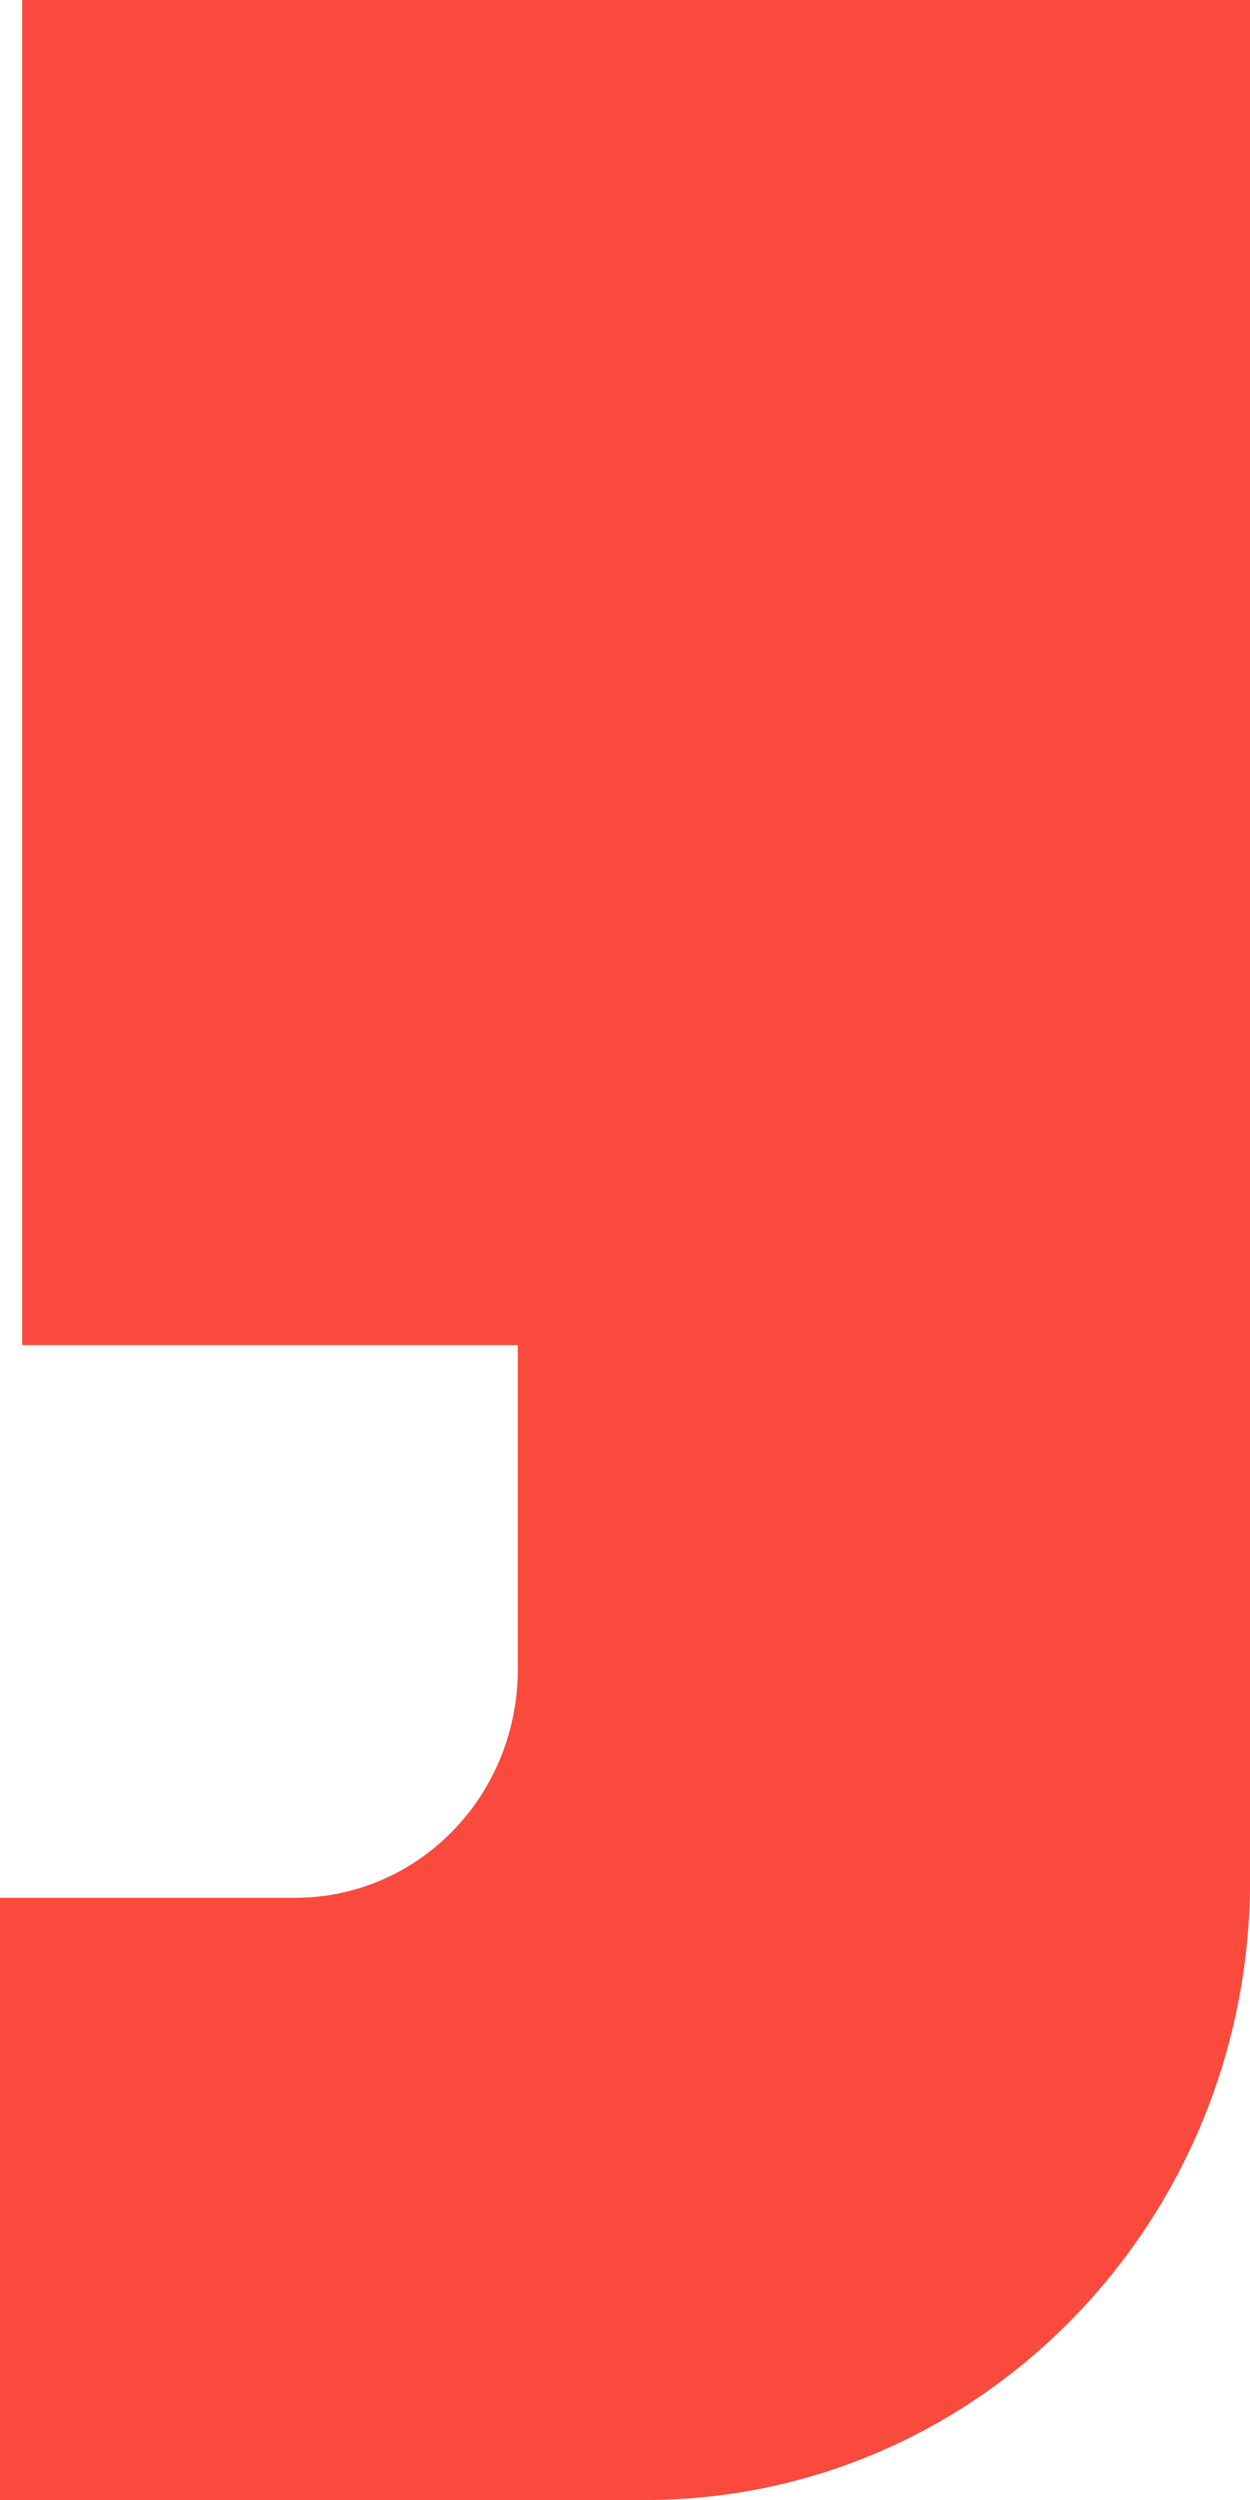
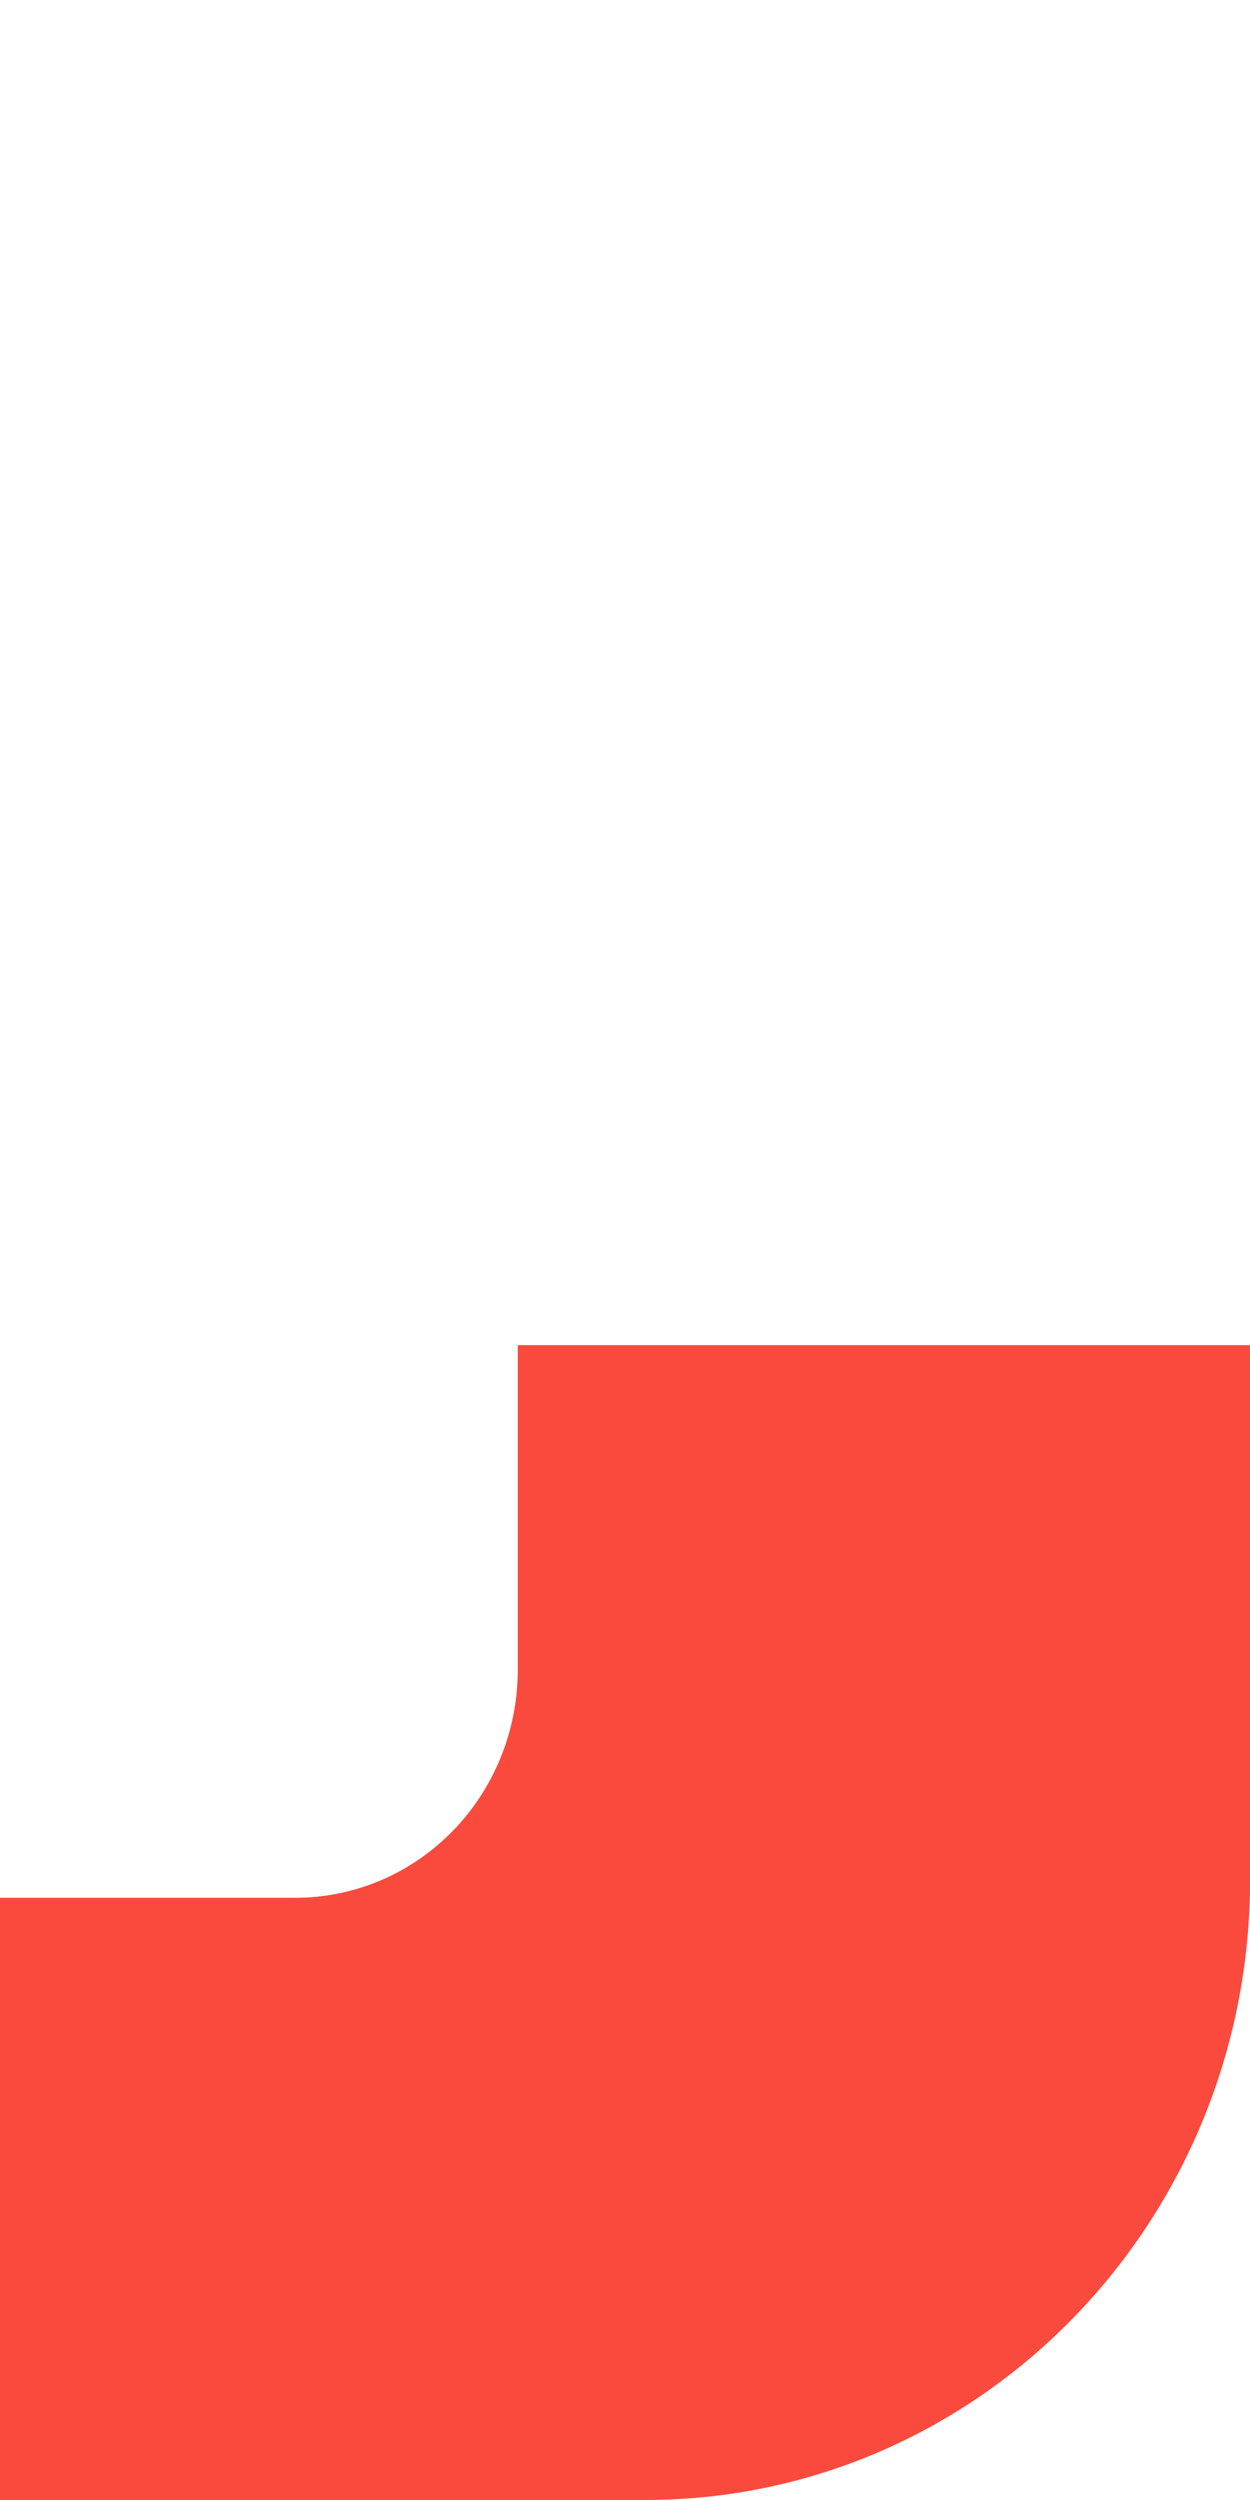
<svg xmlns="http://www.w3.org/2000/svg" width="18" height="36" viewBox="0 0 18 36" fill="none">
-   <path d="M18 11.061V0H0.319V19.37H7.456V24.046C7.456 24.477 7.373 24.904 7.212 25.302C7.051 25.7 6.816 26.062 6.519 26.366C6.222 26.671 5.869 26.913 5.481 27.078C5.092 27.243 4.676 27.328 4.256 27.328H0V36H9.29C14.1 36 18.001 32.001 18.001 27.068V11.085C18.001 11.077 18.001 11.069 18.001 11.061" fill="#FA4A3D" />
+   <path d="M18 11.061V0V19.37H7.456V24.046C7.456 24.477 7.373 24.904 7.212 25.302C7.051 25.7 6.816 26.062 6.519 26.366C6.222 26.671 5.869 26.913 5.481 27.078C5.092 27.243 4.676 27.328 4.256 27.328H0V36H9.29C14.1 36 18.001 32.001 18.001 27.068V11.085C18.001 11.077 18.001 11.069 18.001 11.061" fill="#FA4A3D" />
</svg>